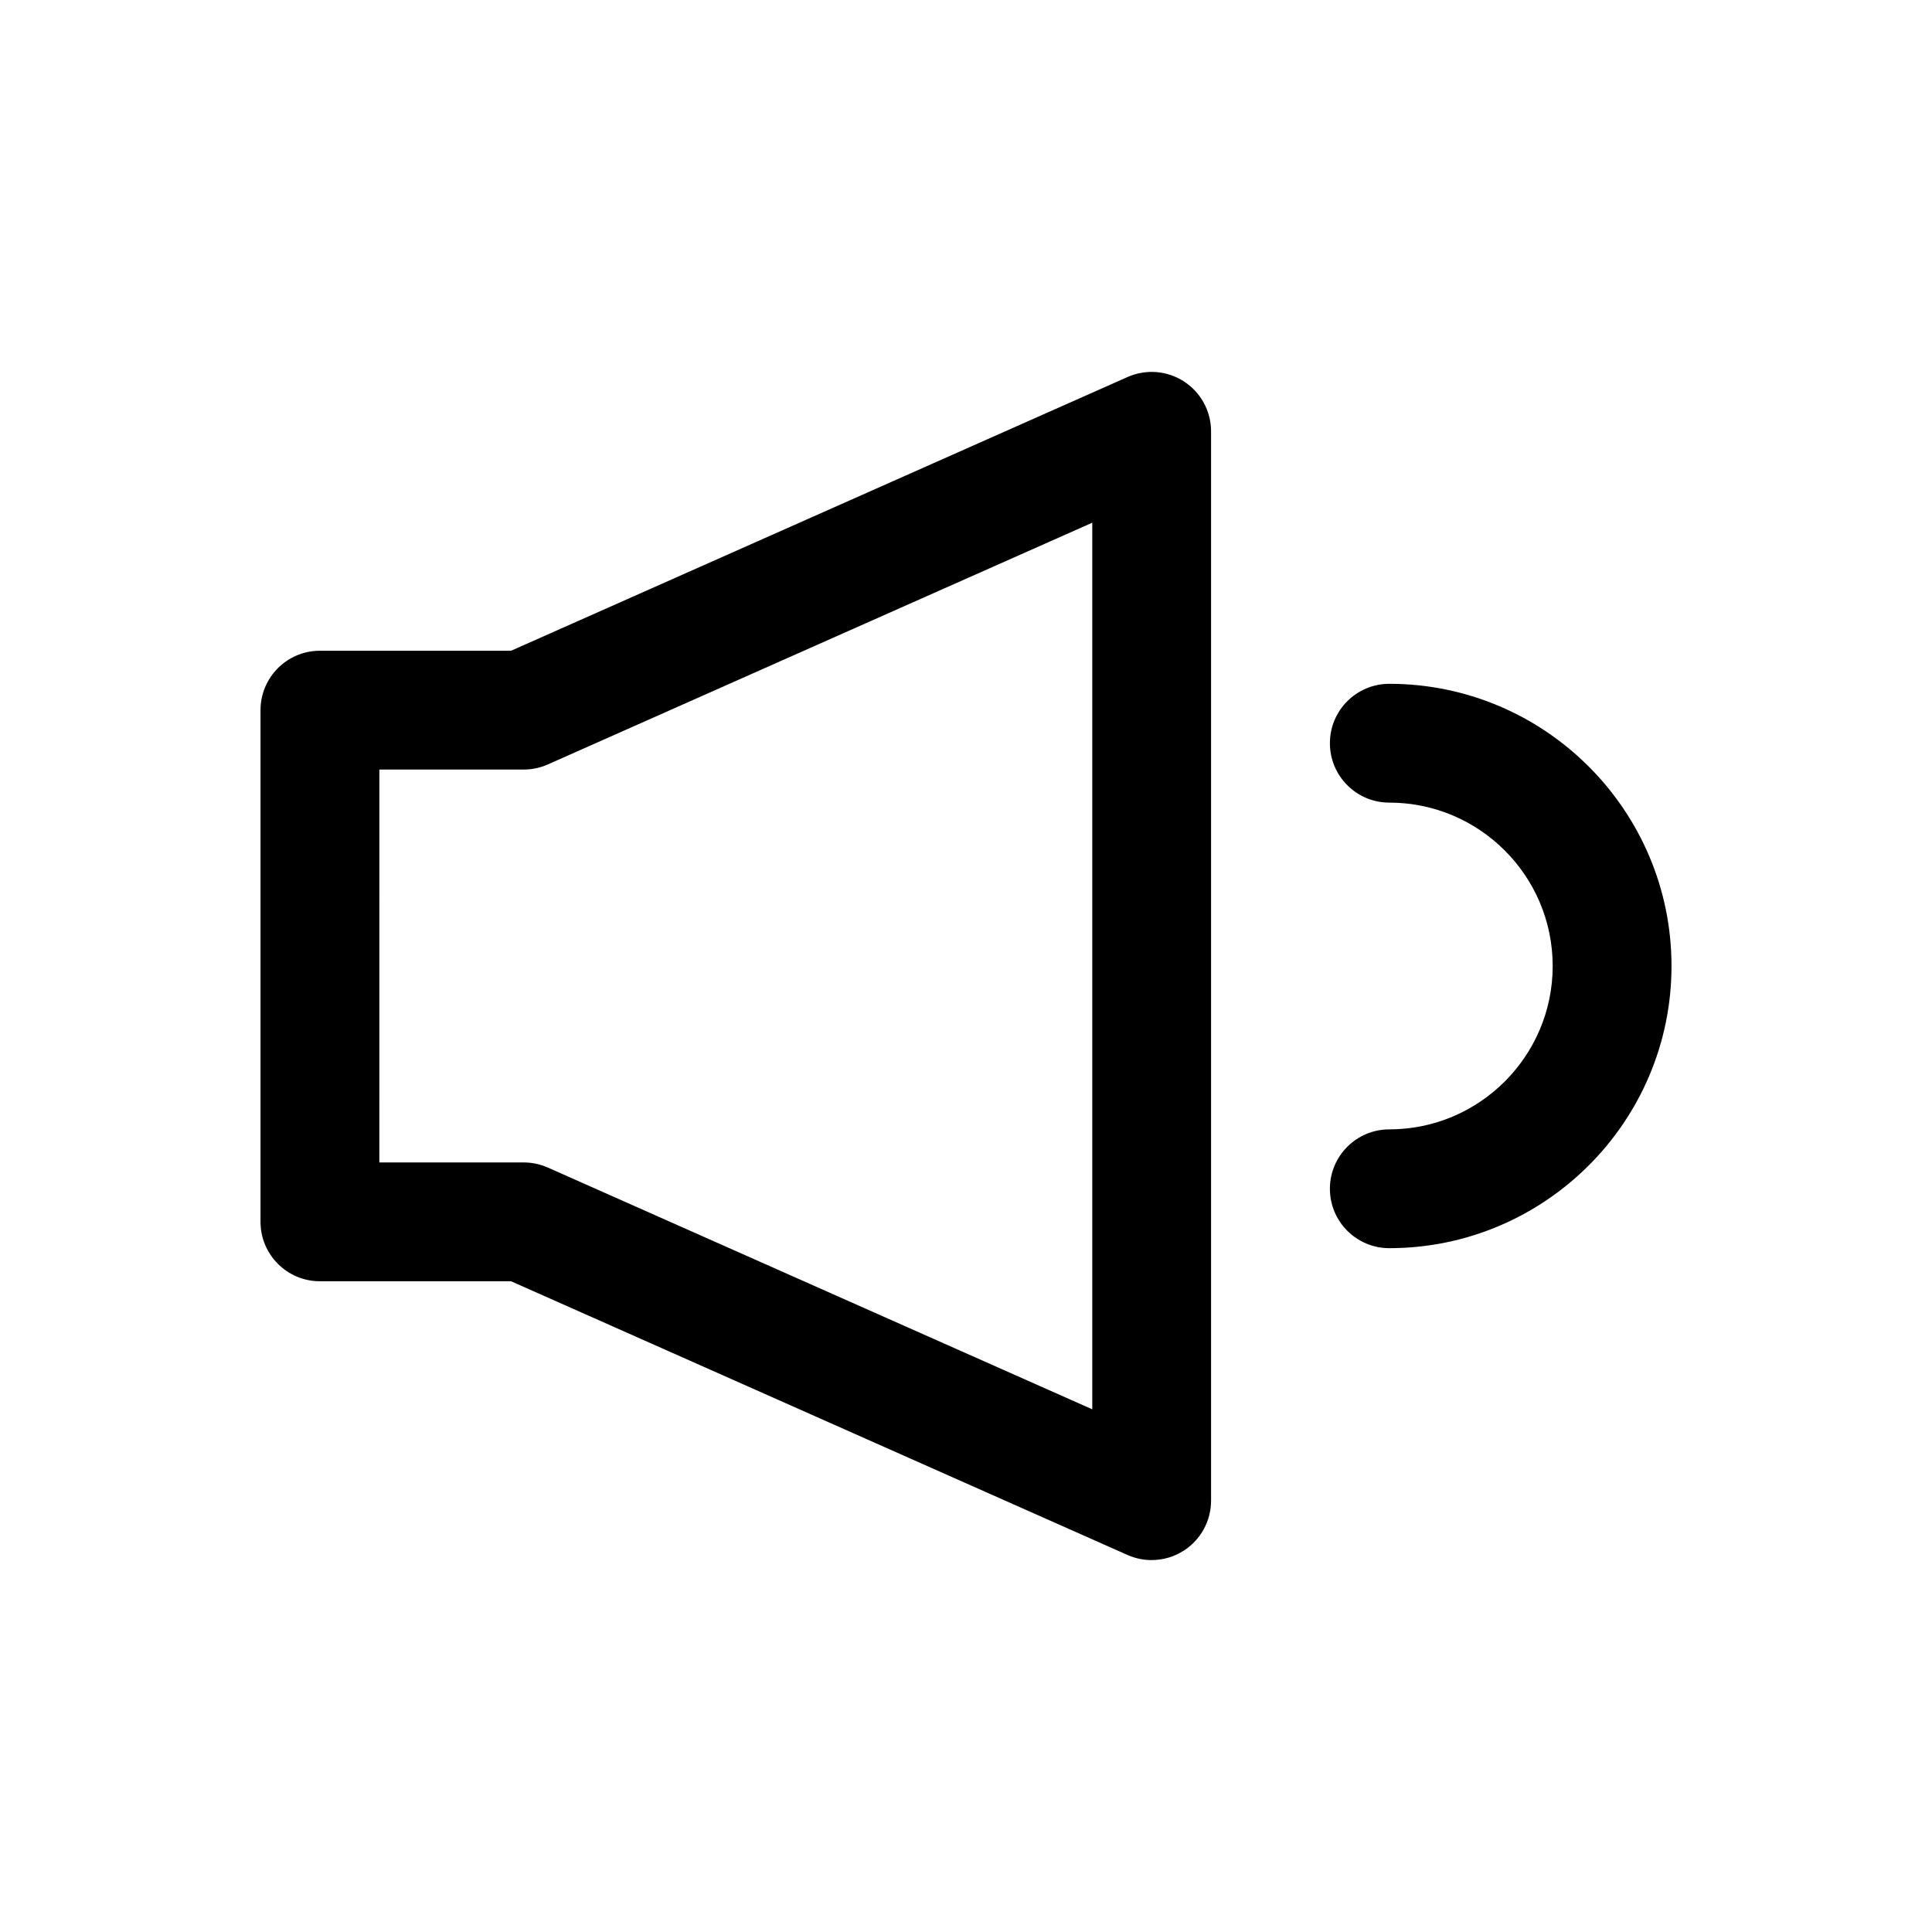
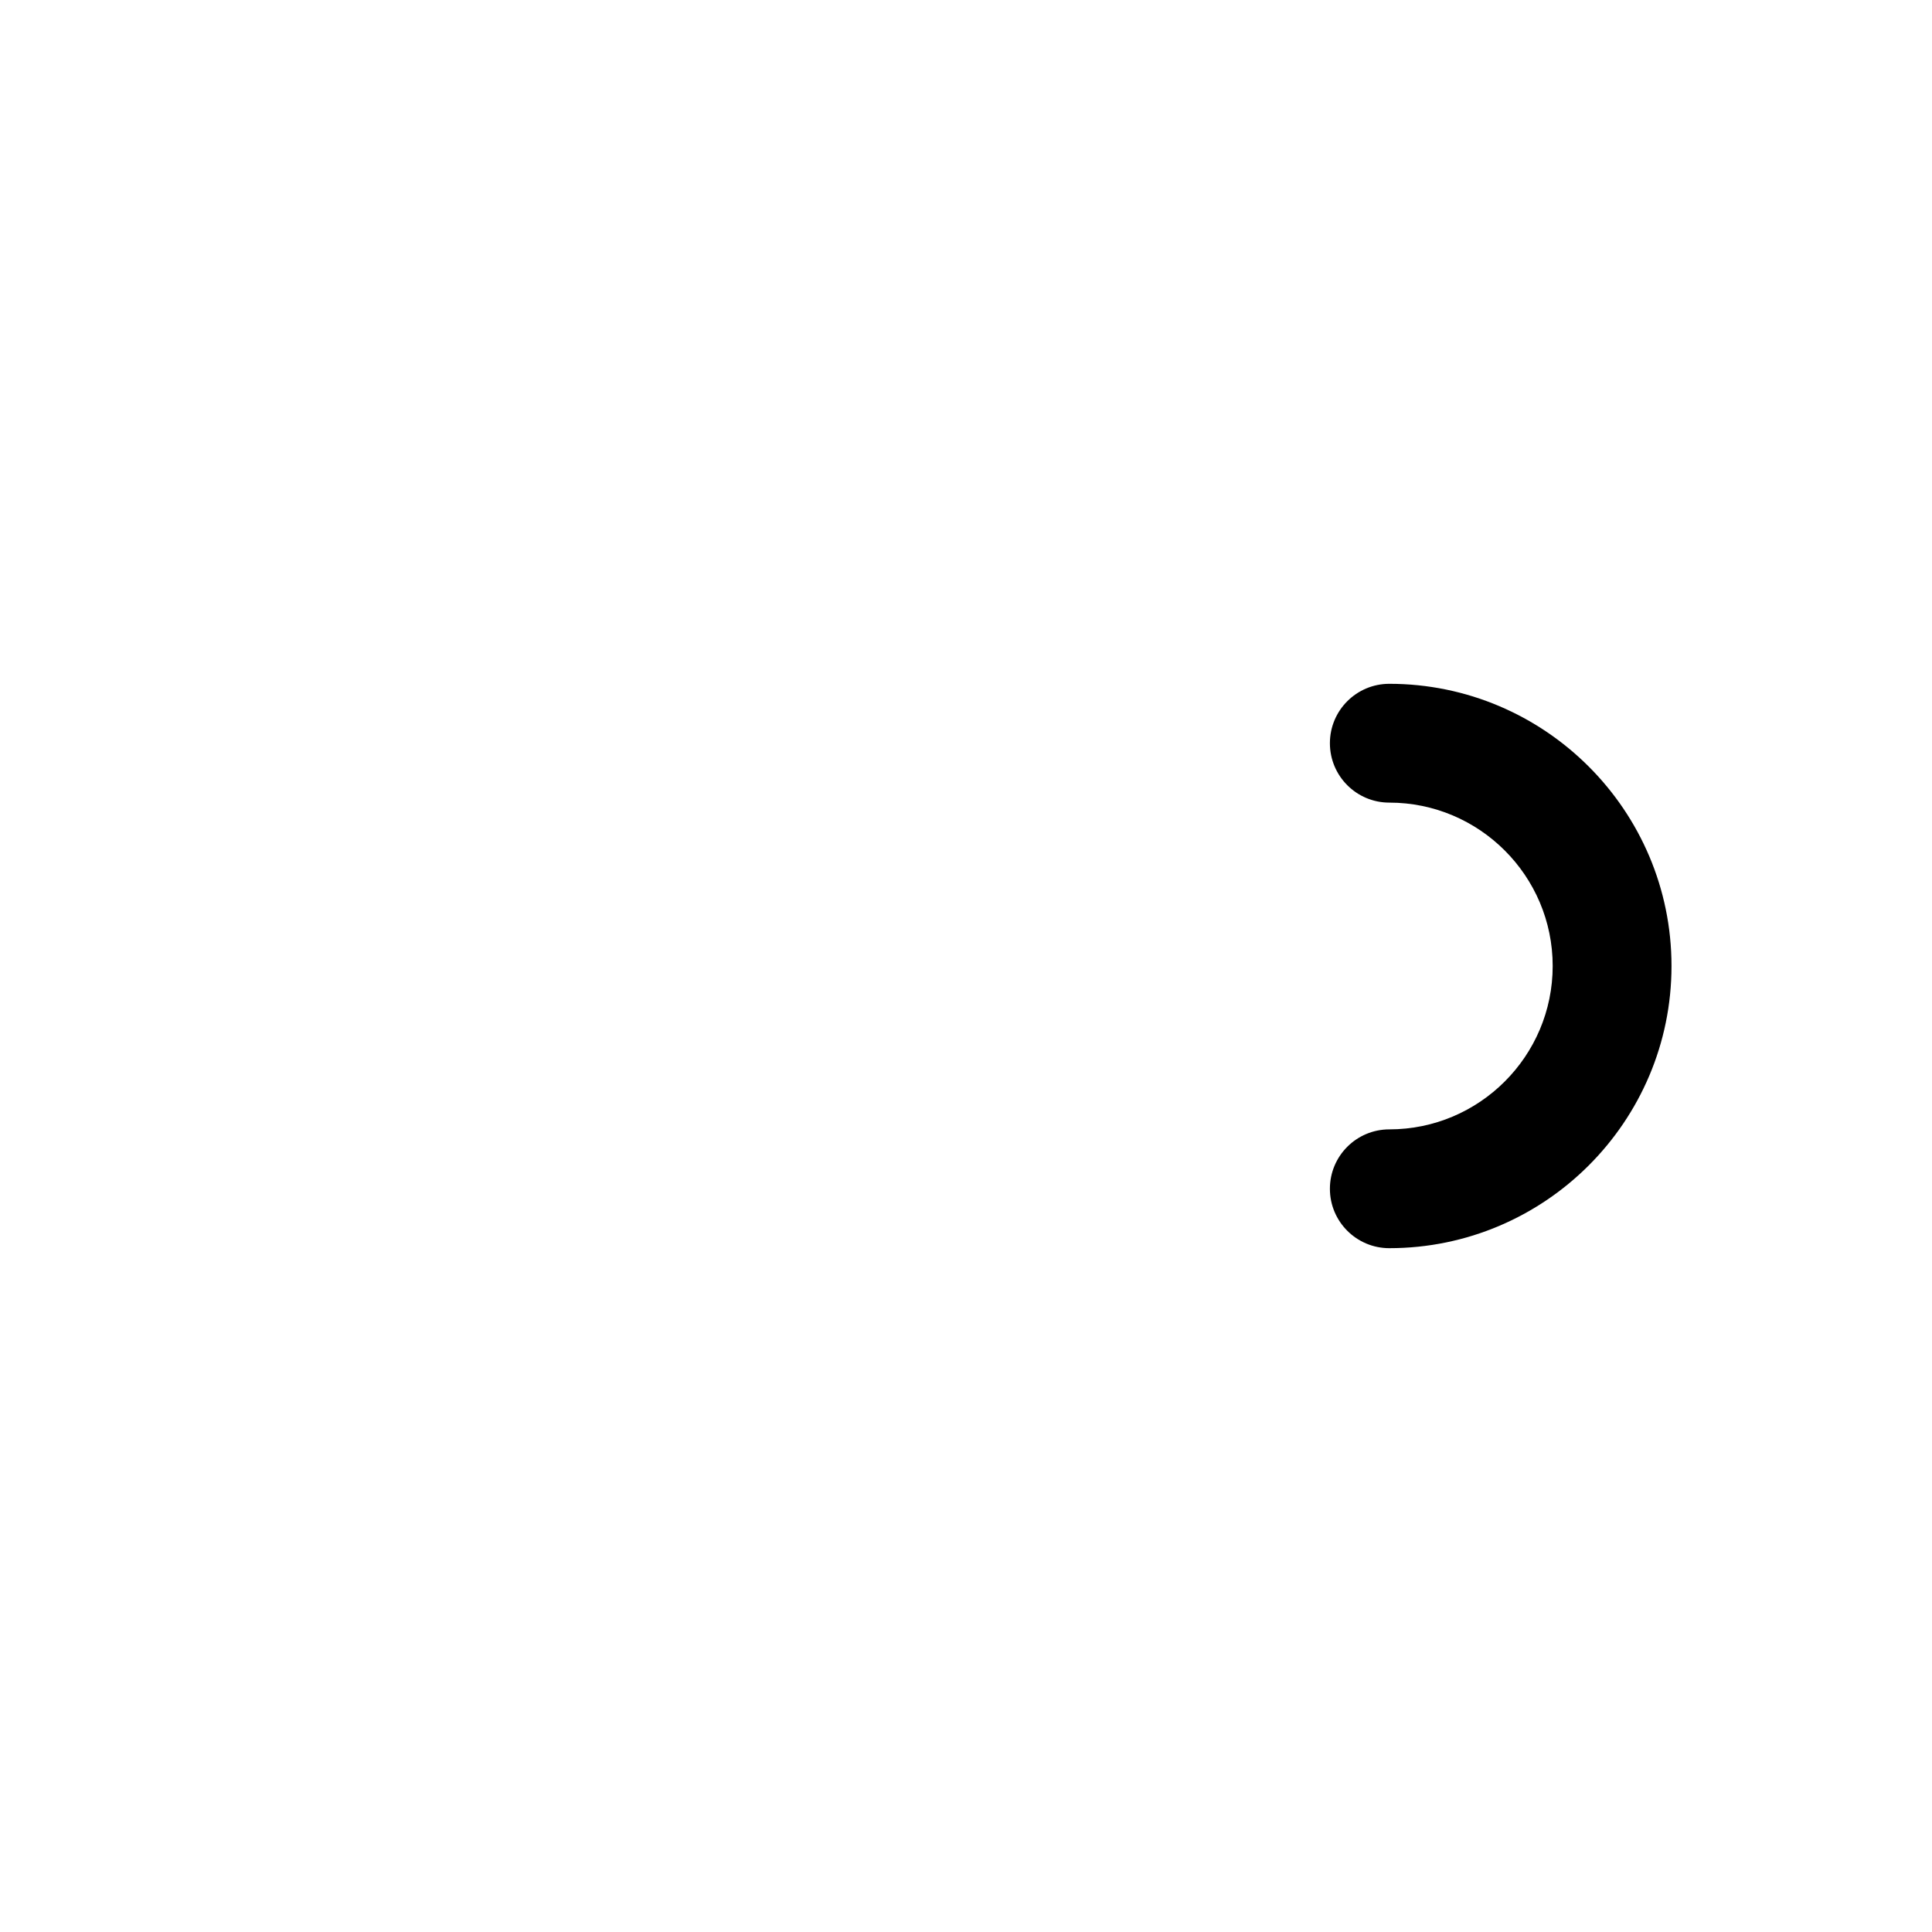
<svg xmlns="http://www.w3.org/2000/svg" fill="#000000" width="800px" height="800px" version="1.1" viewBox="144 144 512 512">
  <g>
-     <path d="m449.2 557.44c-2.168 0-4.344-0.445-6.387-1.352l-163.37-72.539h-50.66c-8.695 0-15.742-7.051-15.742-15.742v-135.61c0-8.695 7.051-15.742 15.742-15.742h50.66l163.37-72.539c4.867-2.16 10.508-1.715 14.969 1.191 4.469 2.902 7.164 7.871 7.164 13.195v283.39c0 5.328-2.699 10.293-7.164 13.199-2.59 1.684-5.582 2.543-8.578 2.543zm-204.67-105.38h38.254c2.199 0 4.375 0.461 6.387 1.352l144.29 64.07v-234.96l-144.29 64.066c-2.016 0.891-4.191 1.352-6.387 1.352h-38.25z" />
    <path d="m512.18 474.78c-8.695 0-15.742-7.051-15.742-15.742 0-8.695 7.051-15.742 15.742-15.742 23.879 0 43.297-19.418 43.297-43.297s-19.418-43.297-43.297-43.297c-8.695 0-15.742-7.051-15.742-15.742 0-8.695 7.051-15.742 15.742-15.742 41.234 0 74.785 33.547 74.785 74.785 0 41.23-33.551 74.777-74.785 74.777z" />
  </g>
</svg>